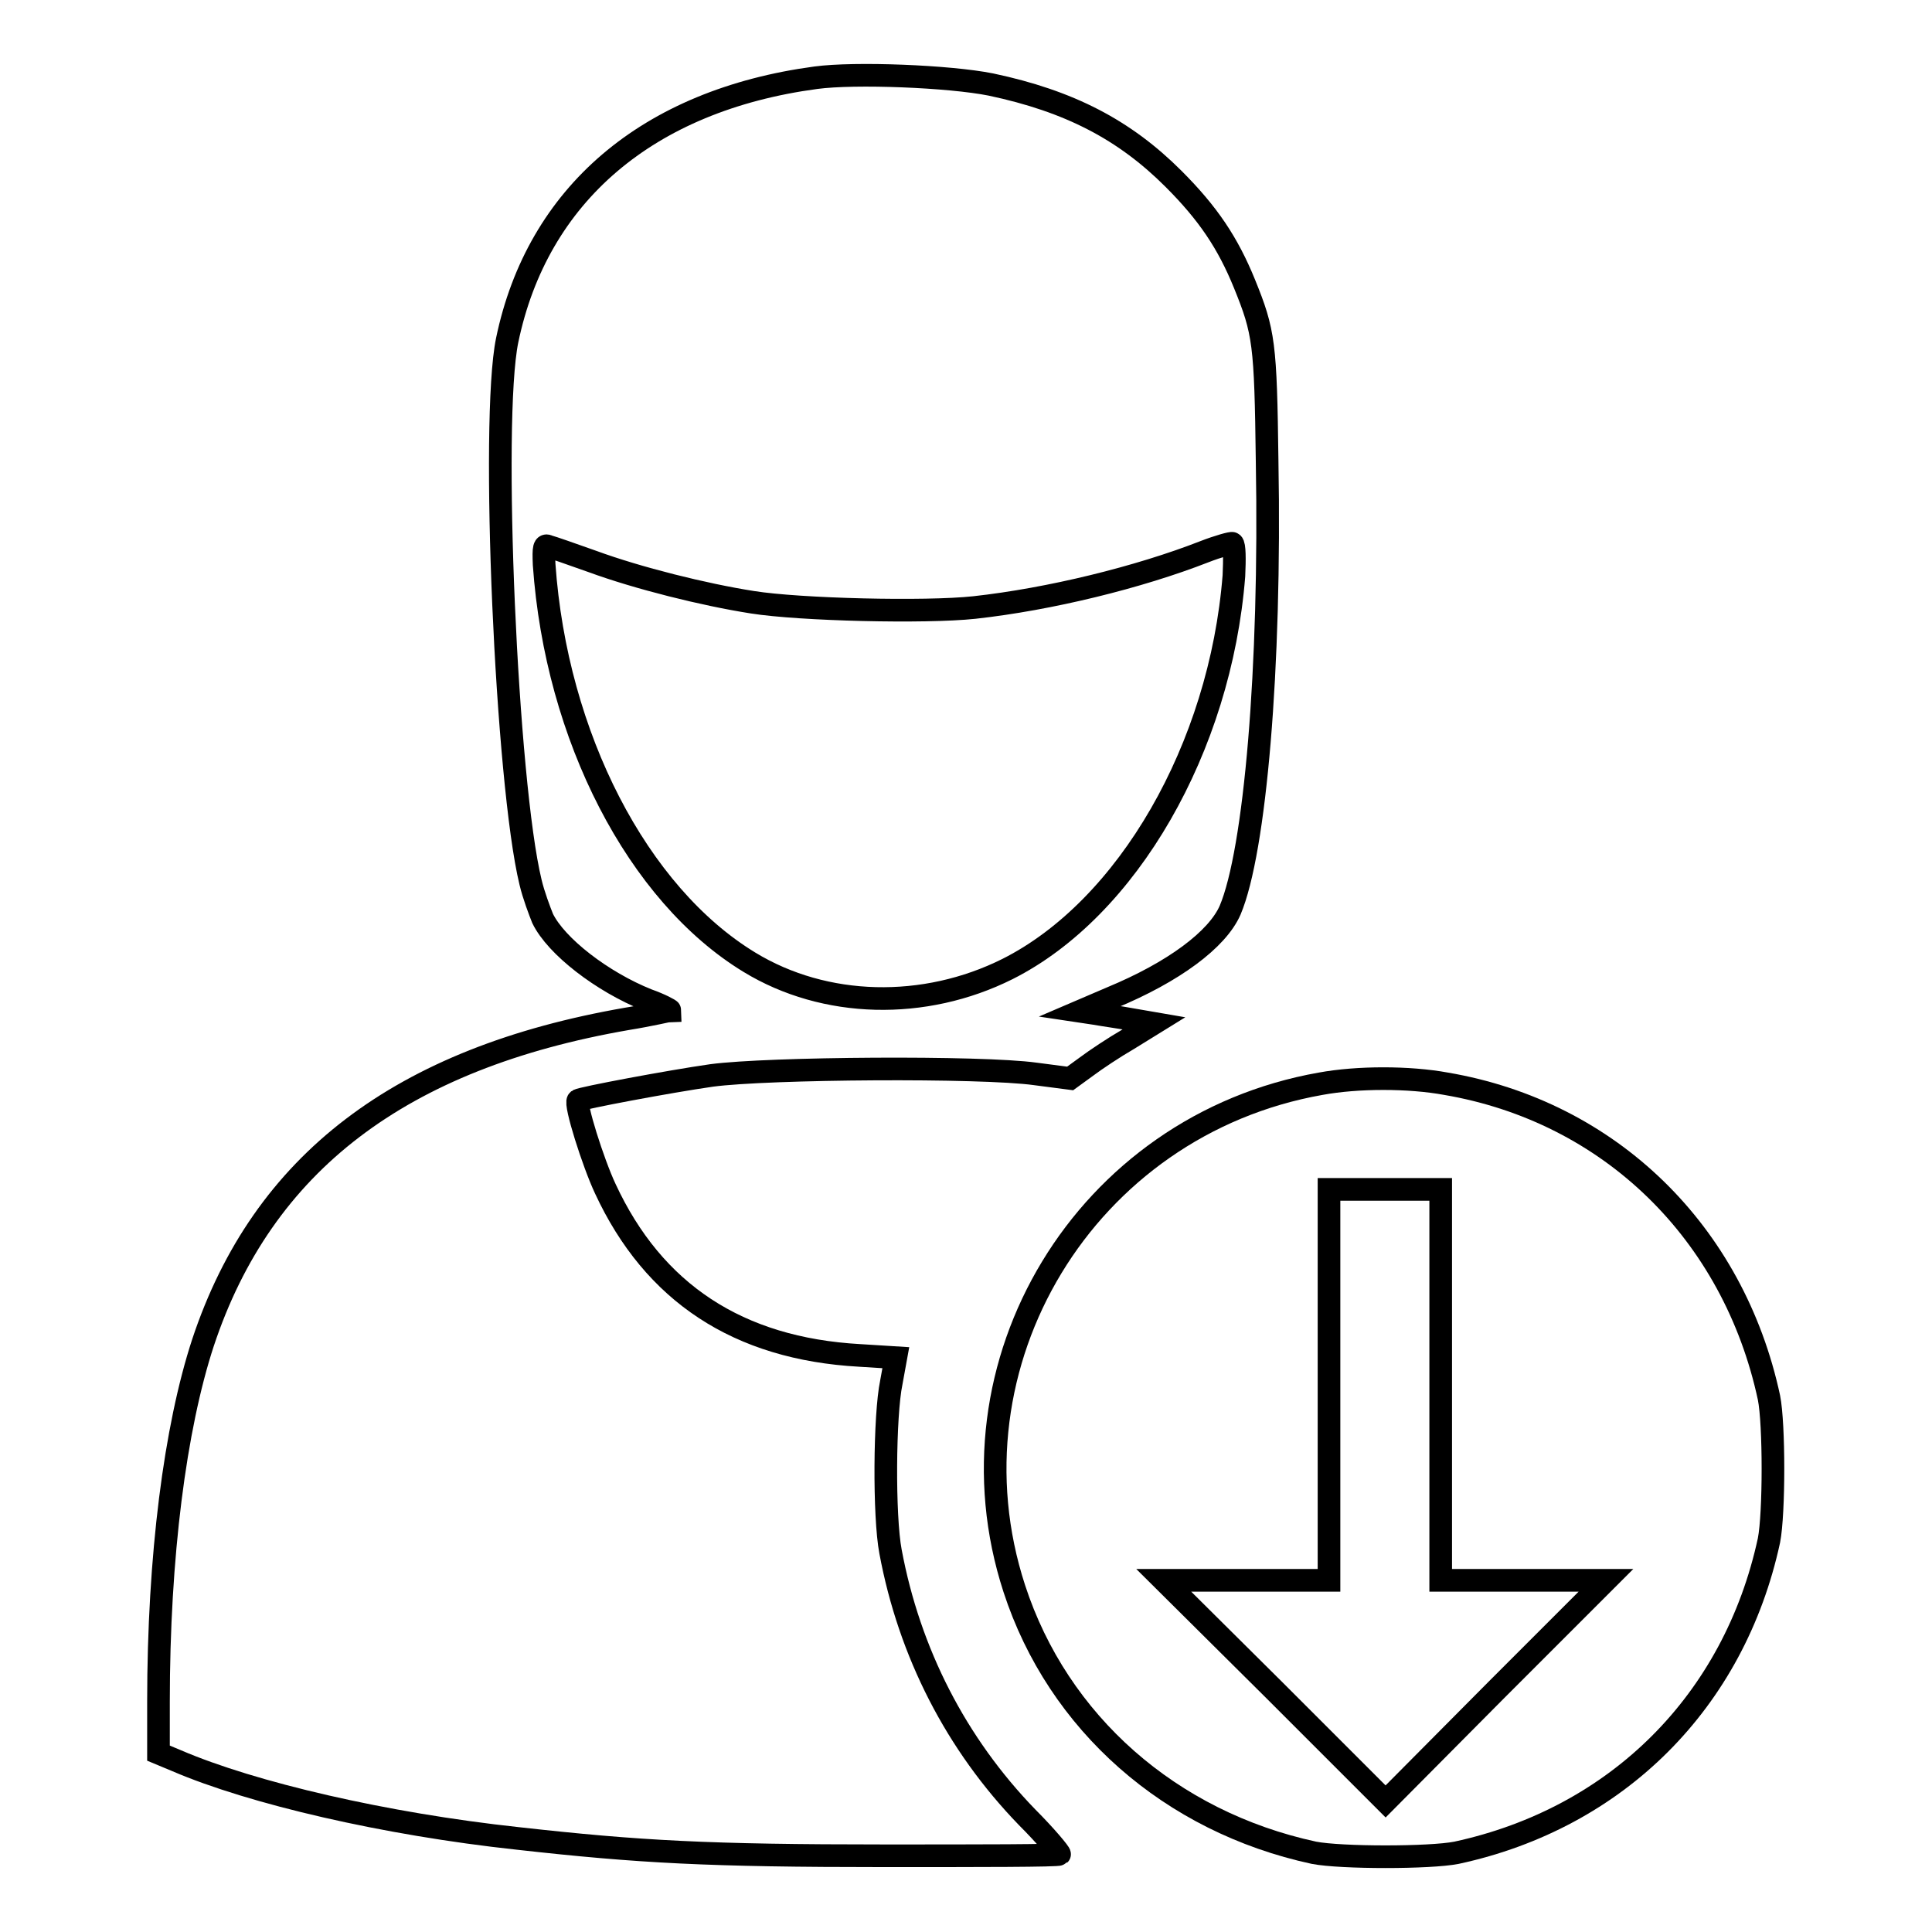
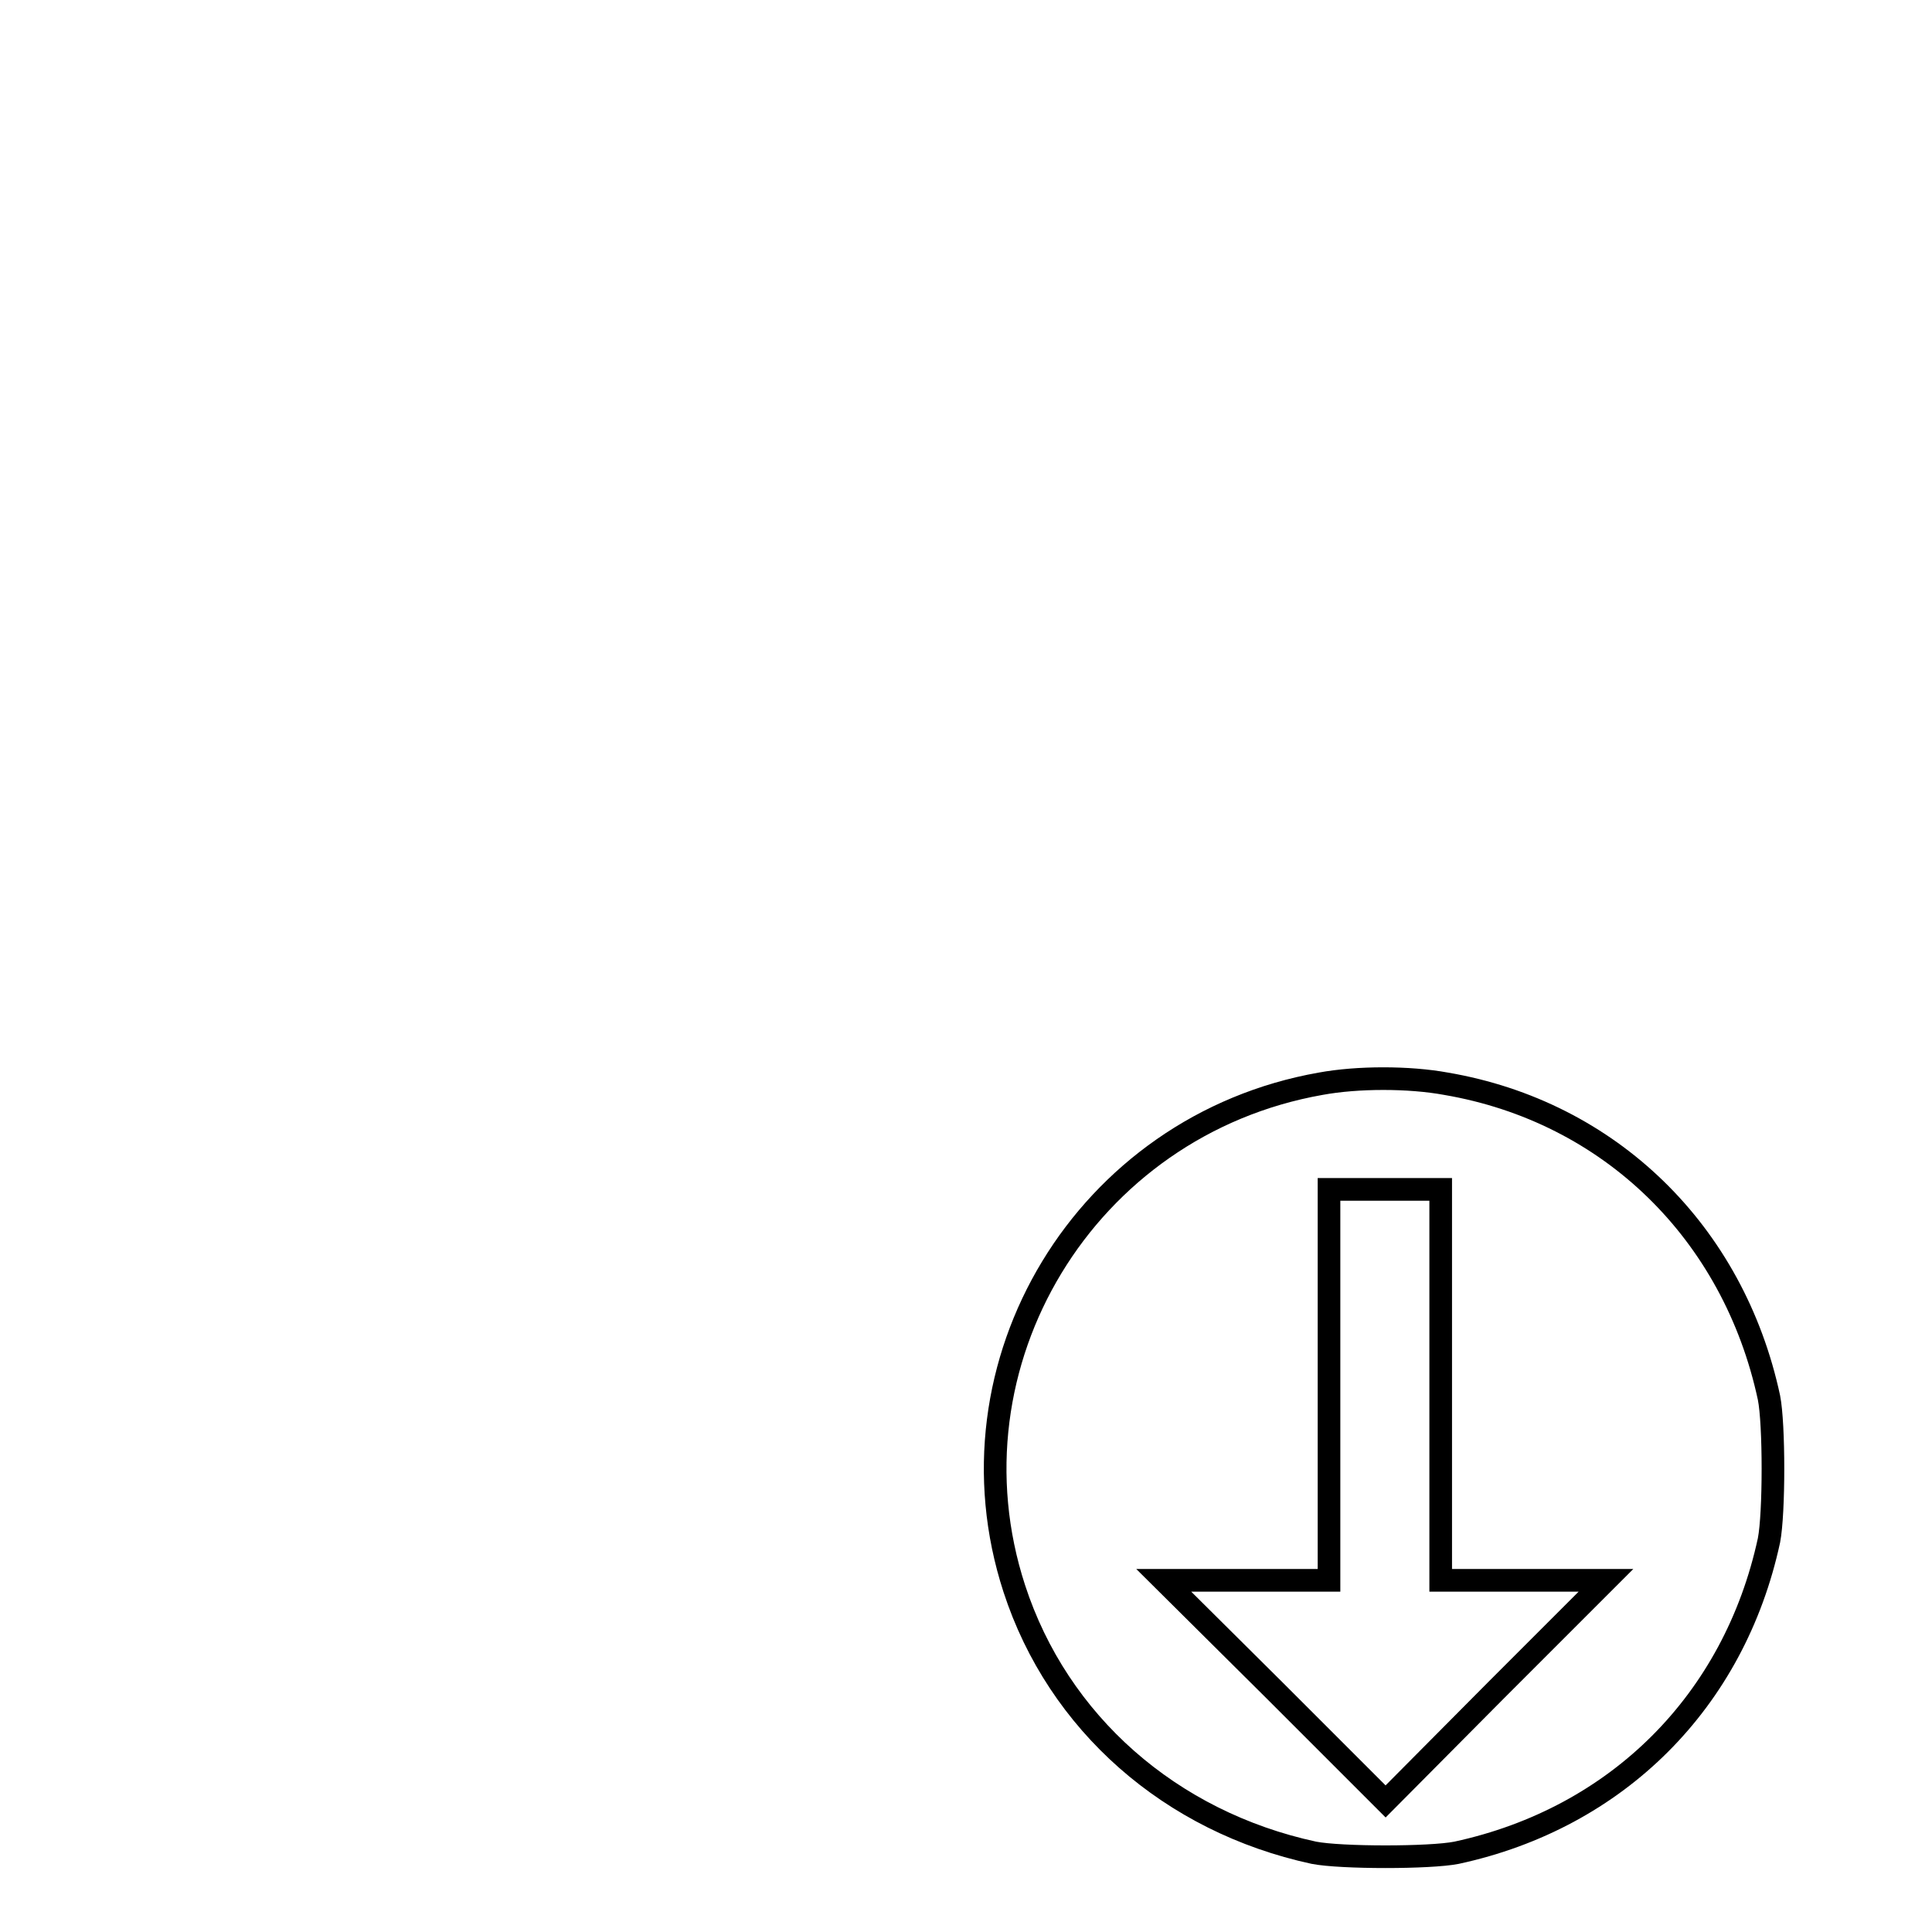
<svg xmlns="http://www.w3.org/2000/svg" version="1.1" x="0px" y="0px" viewBox="0 0 256 256" enable-background="new 0 0 256 256" xml:space="preserve">
  <g>
    <g>
      <g>
-         <path stroke-width="3" fill-opacity="0" stroke="#000000" d="M108.1,10.3c-22.3,3-36.9,15.5-40.9,34.8c-2.2,10.7-0.1,58.6,3.1,71.8c0.4,1.7,1.2,3.8,1.6,4.8c1.8,3.7,7.9,8.4,13.9,10.8c1.7,0.6,3,1.3,3,1.4c-0.1,0-2.6,0.6-5.7,1.1c-30,5.2-48.3,19.1-56.2,42.9c-3.7,11.3-5.9,28.3-5.9,47.6v6.8l2.4,1c10,4.3,27.6,8.4,45.2,10.3c16.1,1.8,25.3,2.3,48.6,2.3c12.6,0,23,0,23.2-0.2c0.1-0.1-1.8-2.4-4.3-4.9c-9.4-9.7-15.6-21.8-18.1-35.2c-0.9-4.7-0.8-18.1,0.1-22.4l0.6-3.3l-4.8-0.3c-16.1-0.9-27.3-8.3-33.7-22.1c-1.6-3.4-4.1-11.3-3.6-11.7c0.4-0.3,12.1-2.5,17.7-3.3c7.5-1,35.7-1.2,42.9-0.2l4.6,0.6l2.2-1.6c1.2-0.9,3.6-2.5,5.5-3.6l3.4-2.1l-2.9-0.5c-1.6-0.3-3.8-0.6-4.9-0.8l-2-0.3l4.2-1.8c8.2-3.4,14-7.7,15.7-11.6c3.3-7.8,5.4-32,4.9-59.5c-0.2-15.6-0.4-17.1-3-23.5c-2.2-5.4-4.8-9.3-9.4-13.9c-6.5-6.5-13.8-10.3-24.2-12.5C125.8,10.1,113.3,9.6,108.1,10.3z M163.5,76.3c-1.8,22.8-14.1,44.1-30,52.1c-11,5.5-24.2,5.2-34.2-0.9c-14.8-9-25.6-29.9-27.2-52.7c-0.1-2.3,0-2.7,0.6-2.4c0.4,0.1,3,1,5.8,2c6,2.2,14.8,4.4,21.2,5.4c6.3,1,22.9,1.4,29.4,0.7c10-1.1,21.8-4,30.5-7.4c1.8-0.7,3.6-1.2,3.7-1.1C163.6,72.2,163.6,74.1,163.5,76.3z" />
        <path stroke-width="3" fill-opacity="0" stroke="#000000" d="M175,143.6c-31.2,5.5-50.3,37.1-40.6,66.9c5.8,17.8,20.7,30.9,39.7,35c3.6,0.7,15.4,0.7,18.9,0c21.3-4.6,36.8-20.1,41.4-41.4c0.7-3.6,0.7-15.4,0-18.9c-4.7-21.9-21.1-37.9-42.8-41.6C186.7,142.7,179.9,142.7,175,143.6z M190.9,183.5v25.9h10.9h11L198.2,224l-14.6,14.7L168.9,224l-14.7-14.6h11h10.9v-25.9v-25.9h7.4h7.4V183.5L190.9,183.5z" />
      </g>
    </g>
  </g>
</svg>